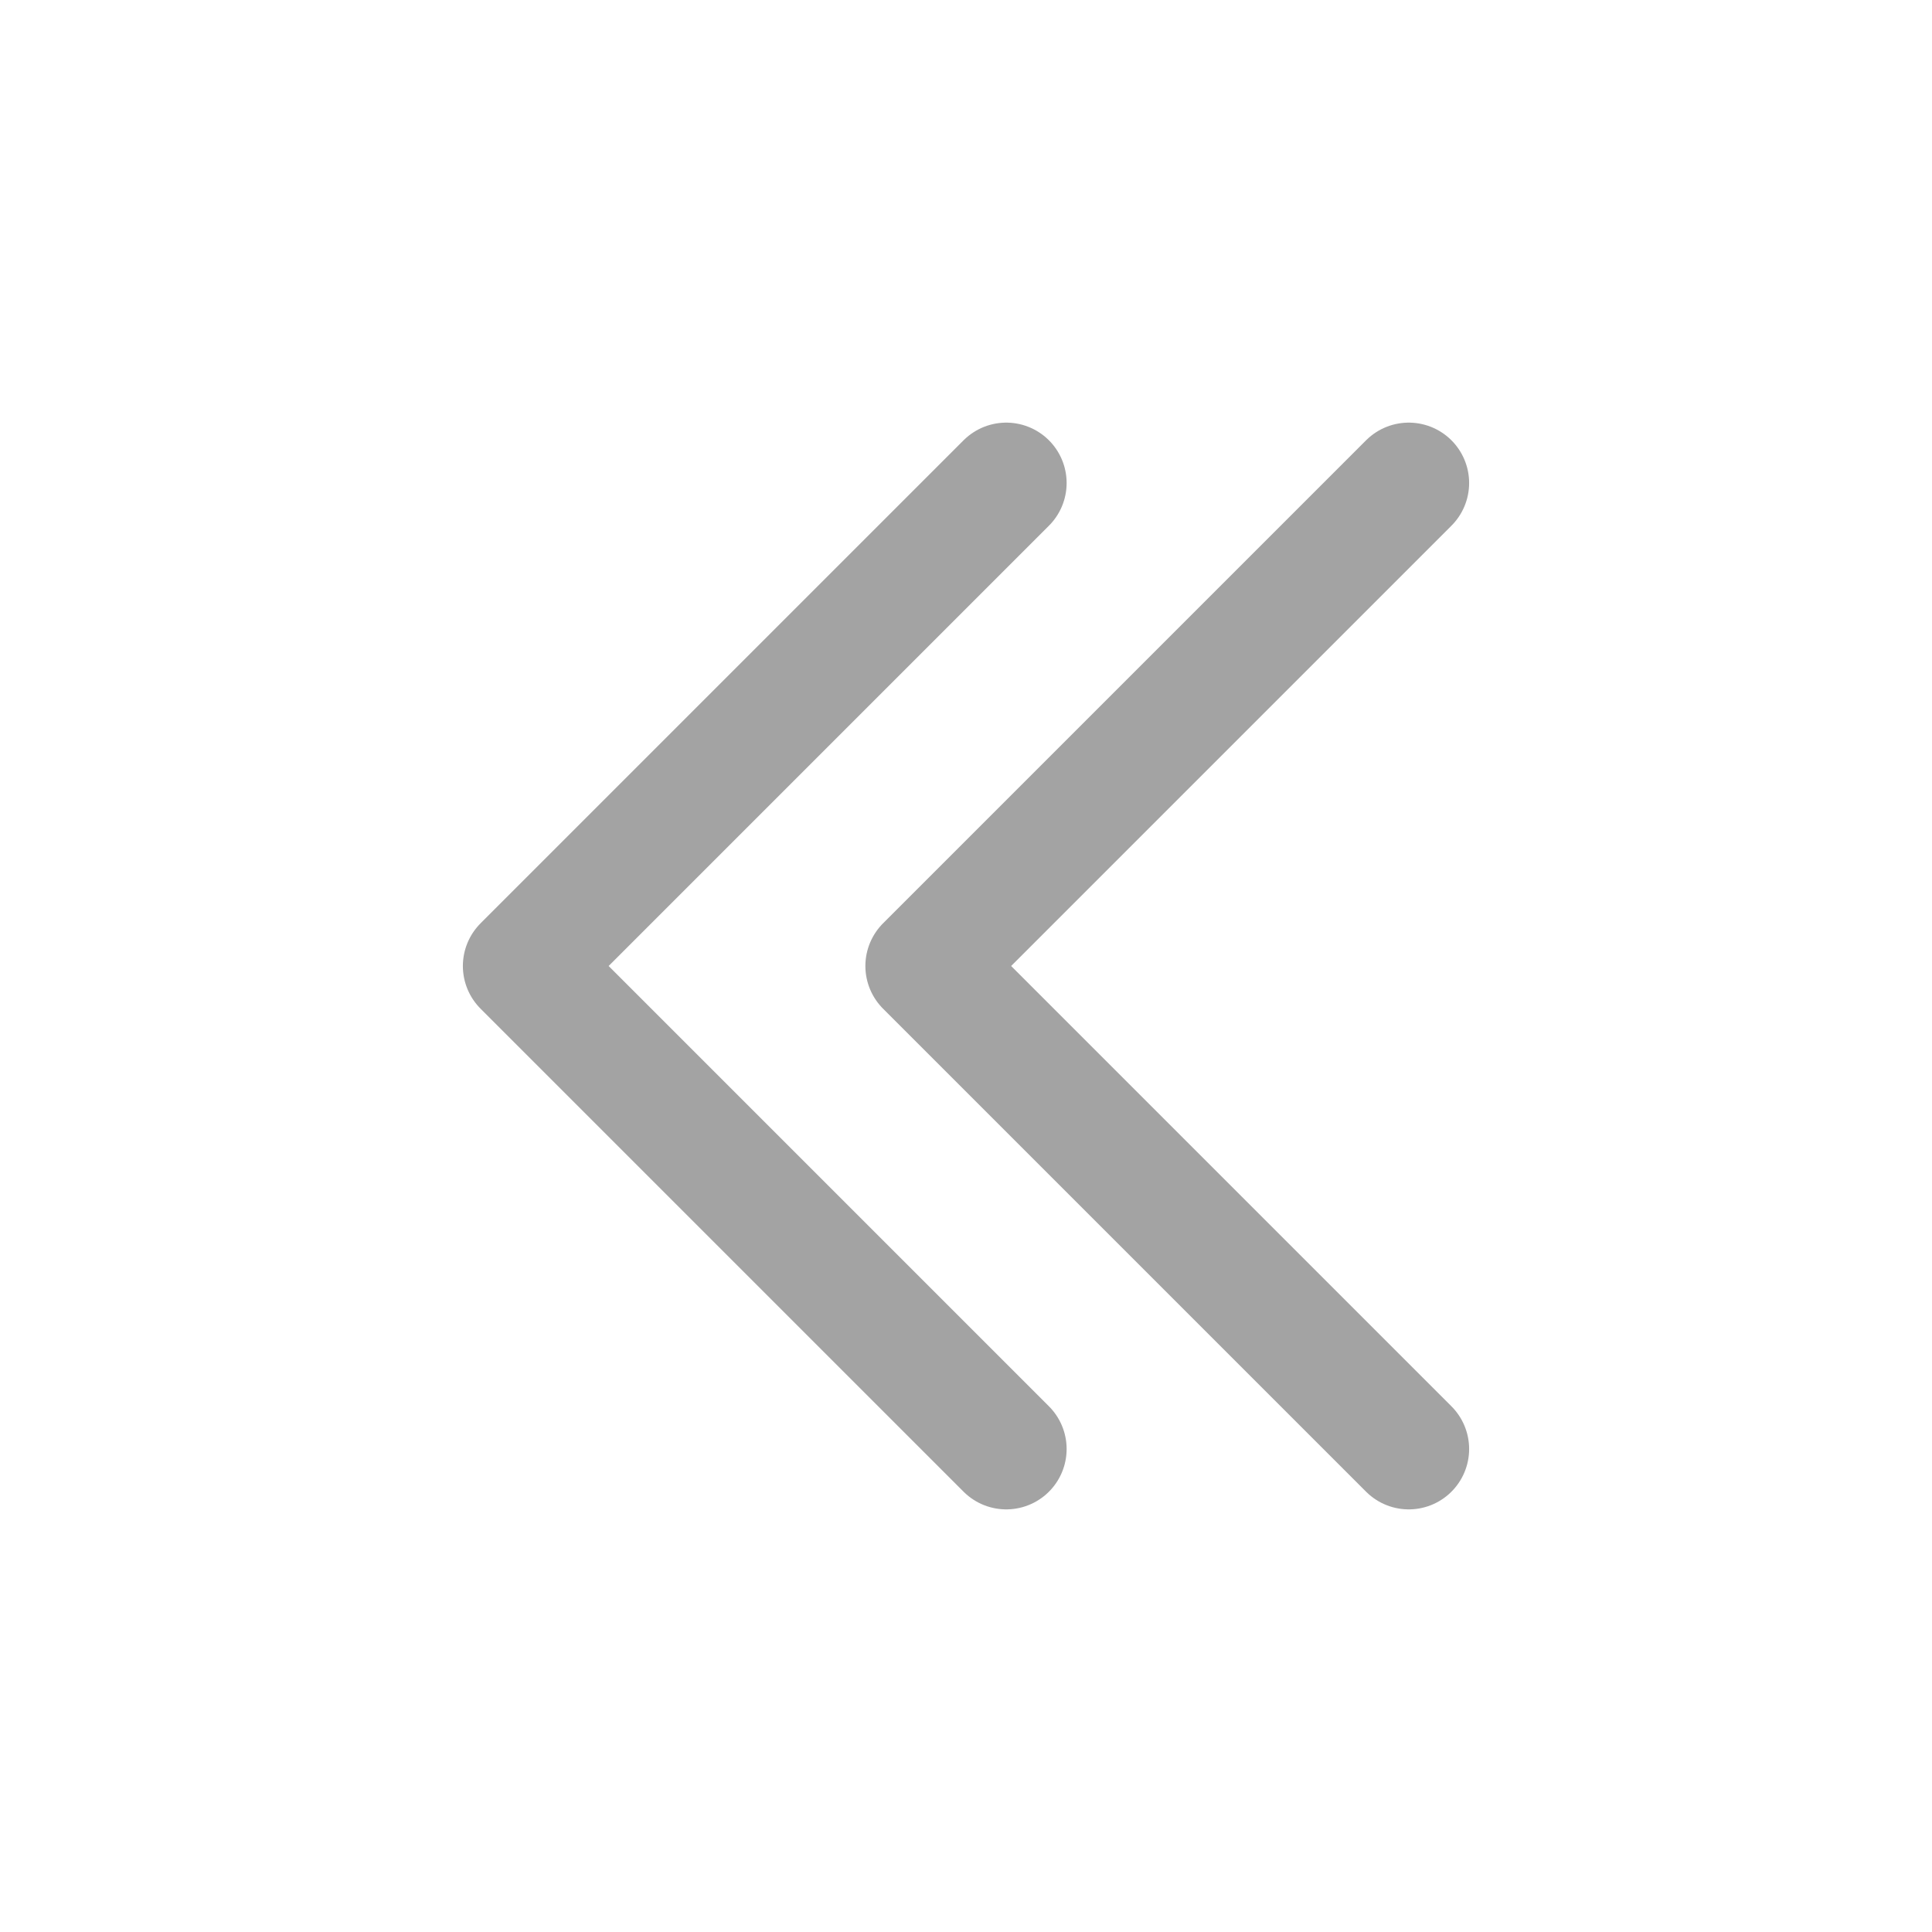
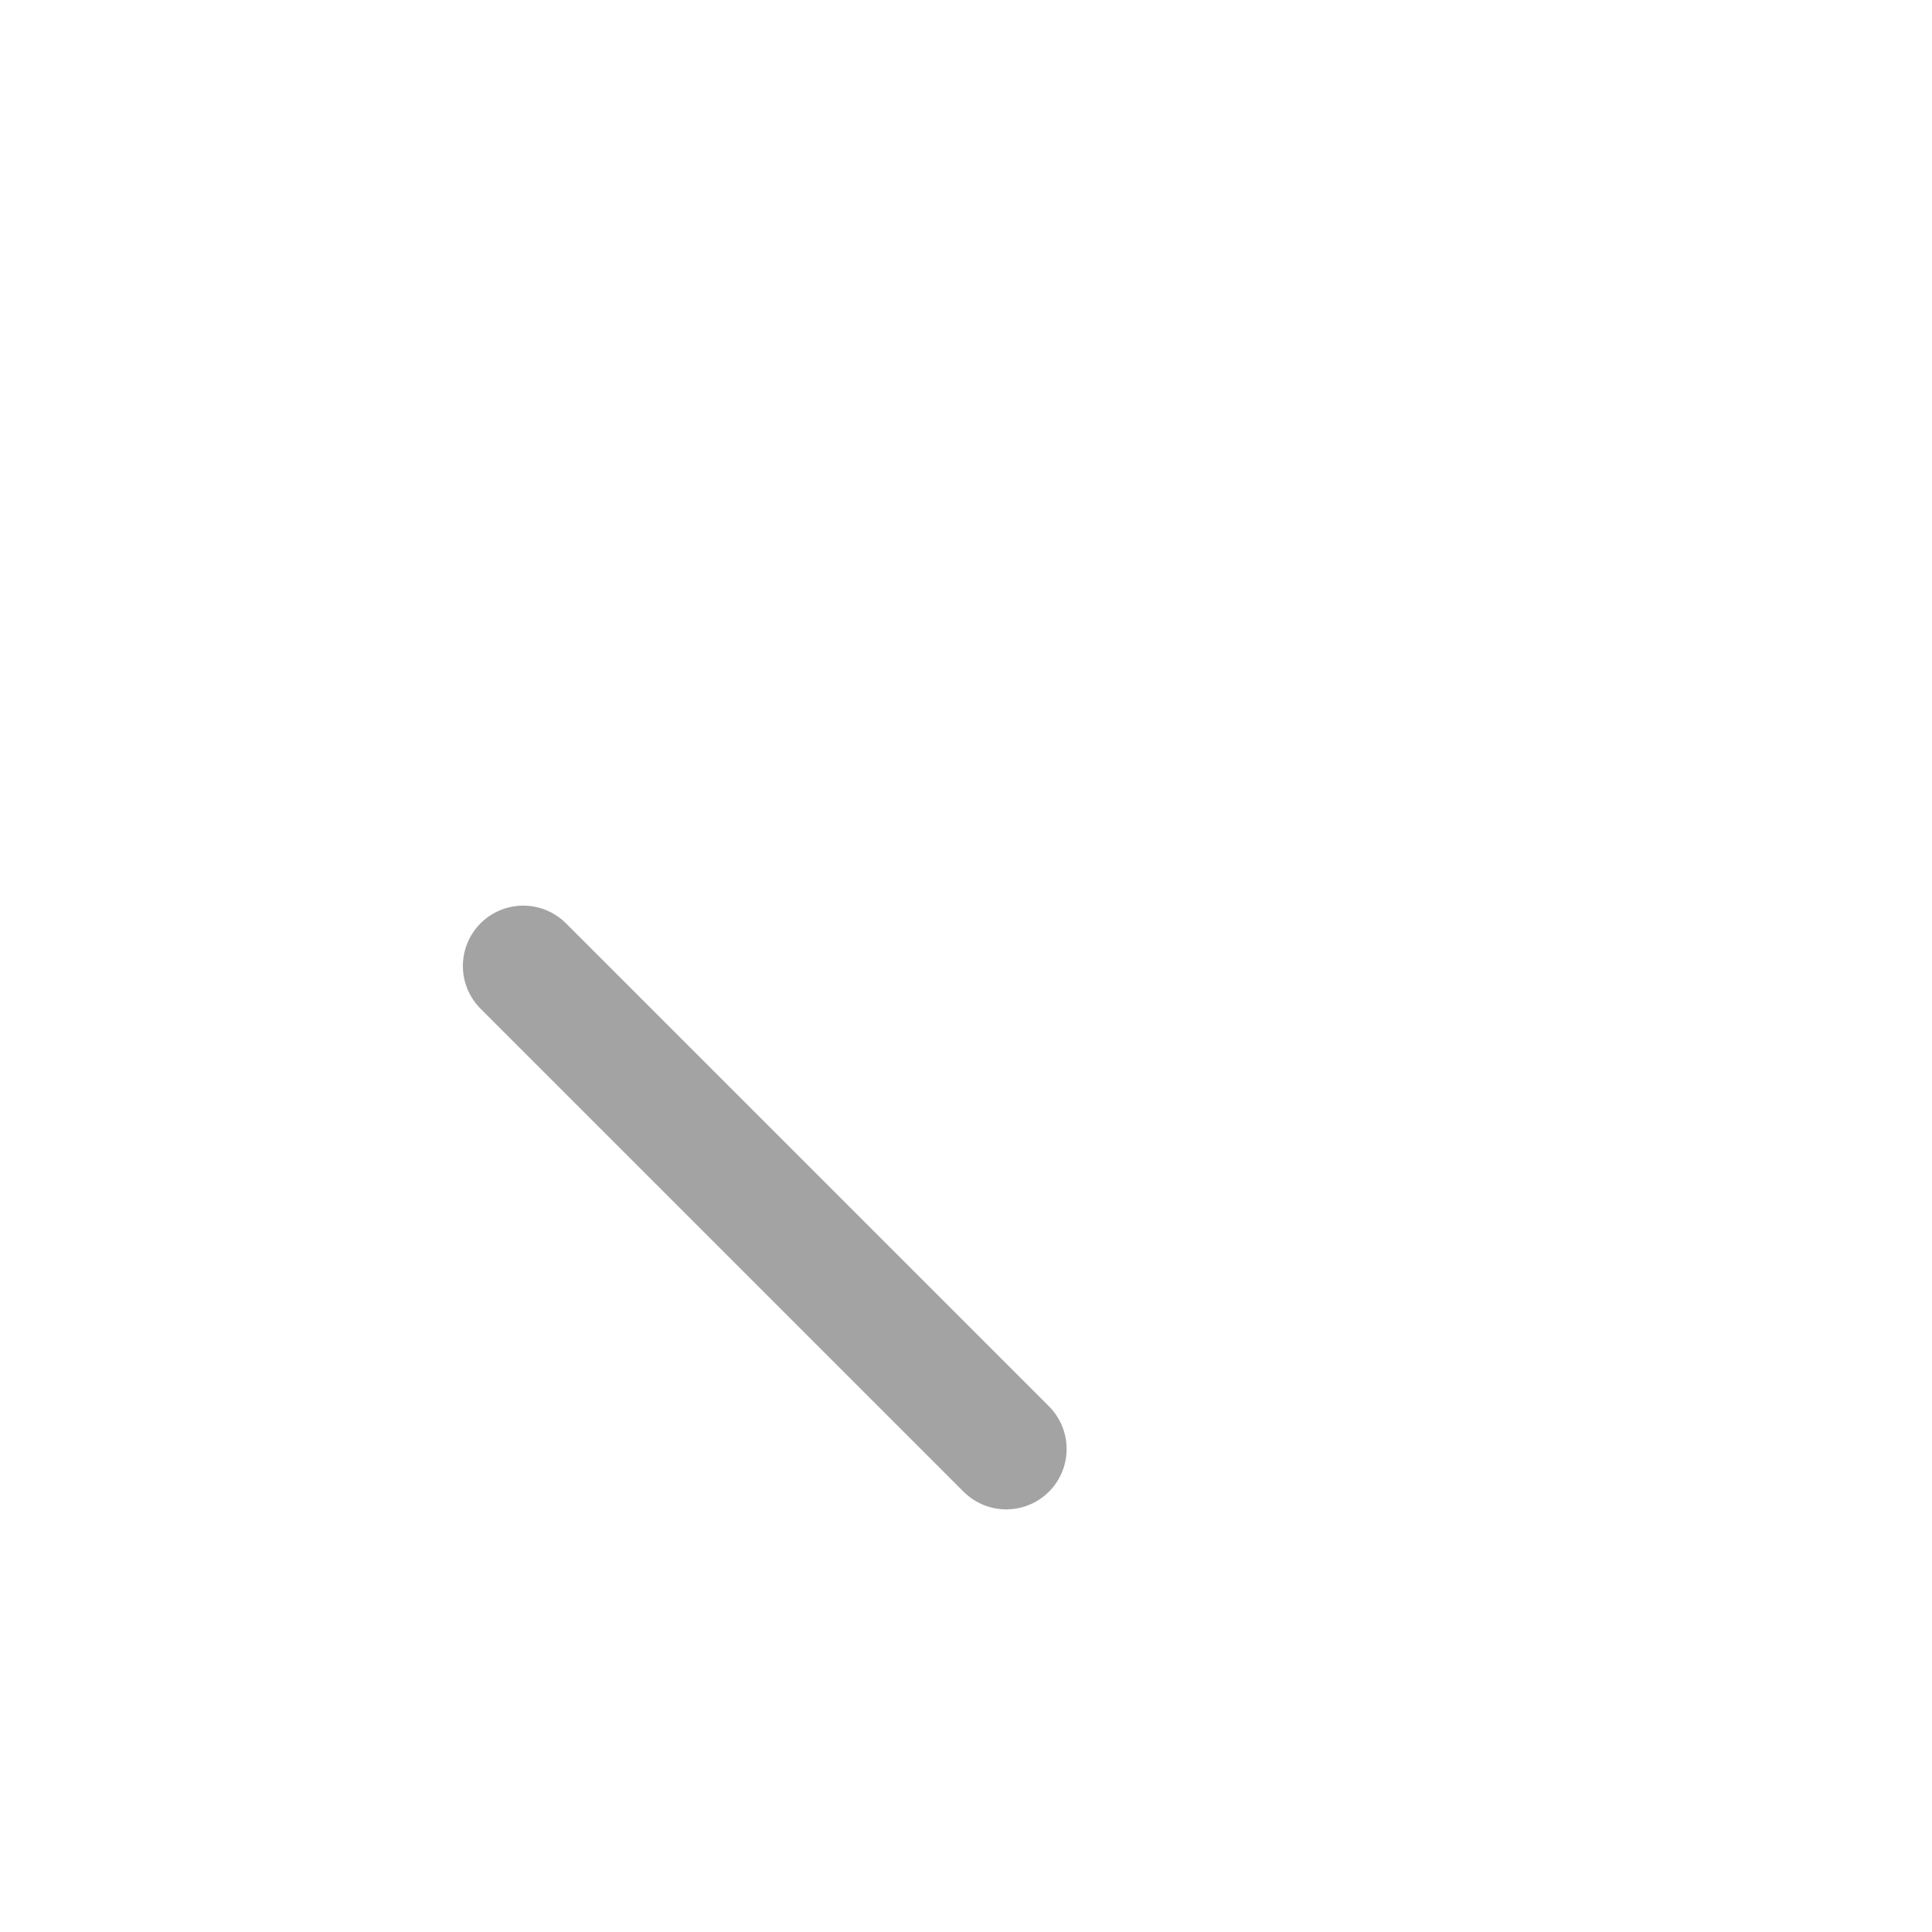
<svg xmlns="http://www.w3.org/2000/svg" width="24" height="24" viewBox="0 0 24 24" fill="none">
-   <path d="M12.5 18L6.5 12L12.5 6" stroke="#A3A3A3" stroke-width="1.5" stroke-linecap="round" stroke-linejoin="round" />
-   <path d="M17.5 18L11.5 12L17.5 6" stroke="#A3A3A3" stroke-width="1.5" stroke-linecap="round" stroke-linejoin="round" />
+   <path d="M12.5 18L6.5 12" stroke="#A3A3A3" stroke-width="1.5" stroke-linecap="round" stroke-linejoin="round" />
</svg>